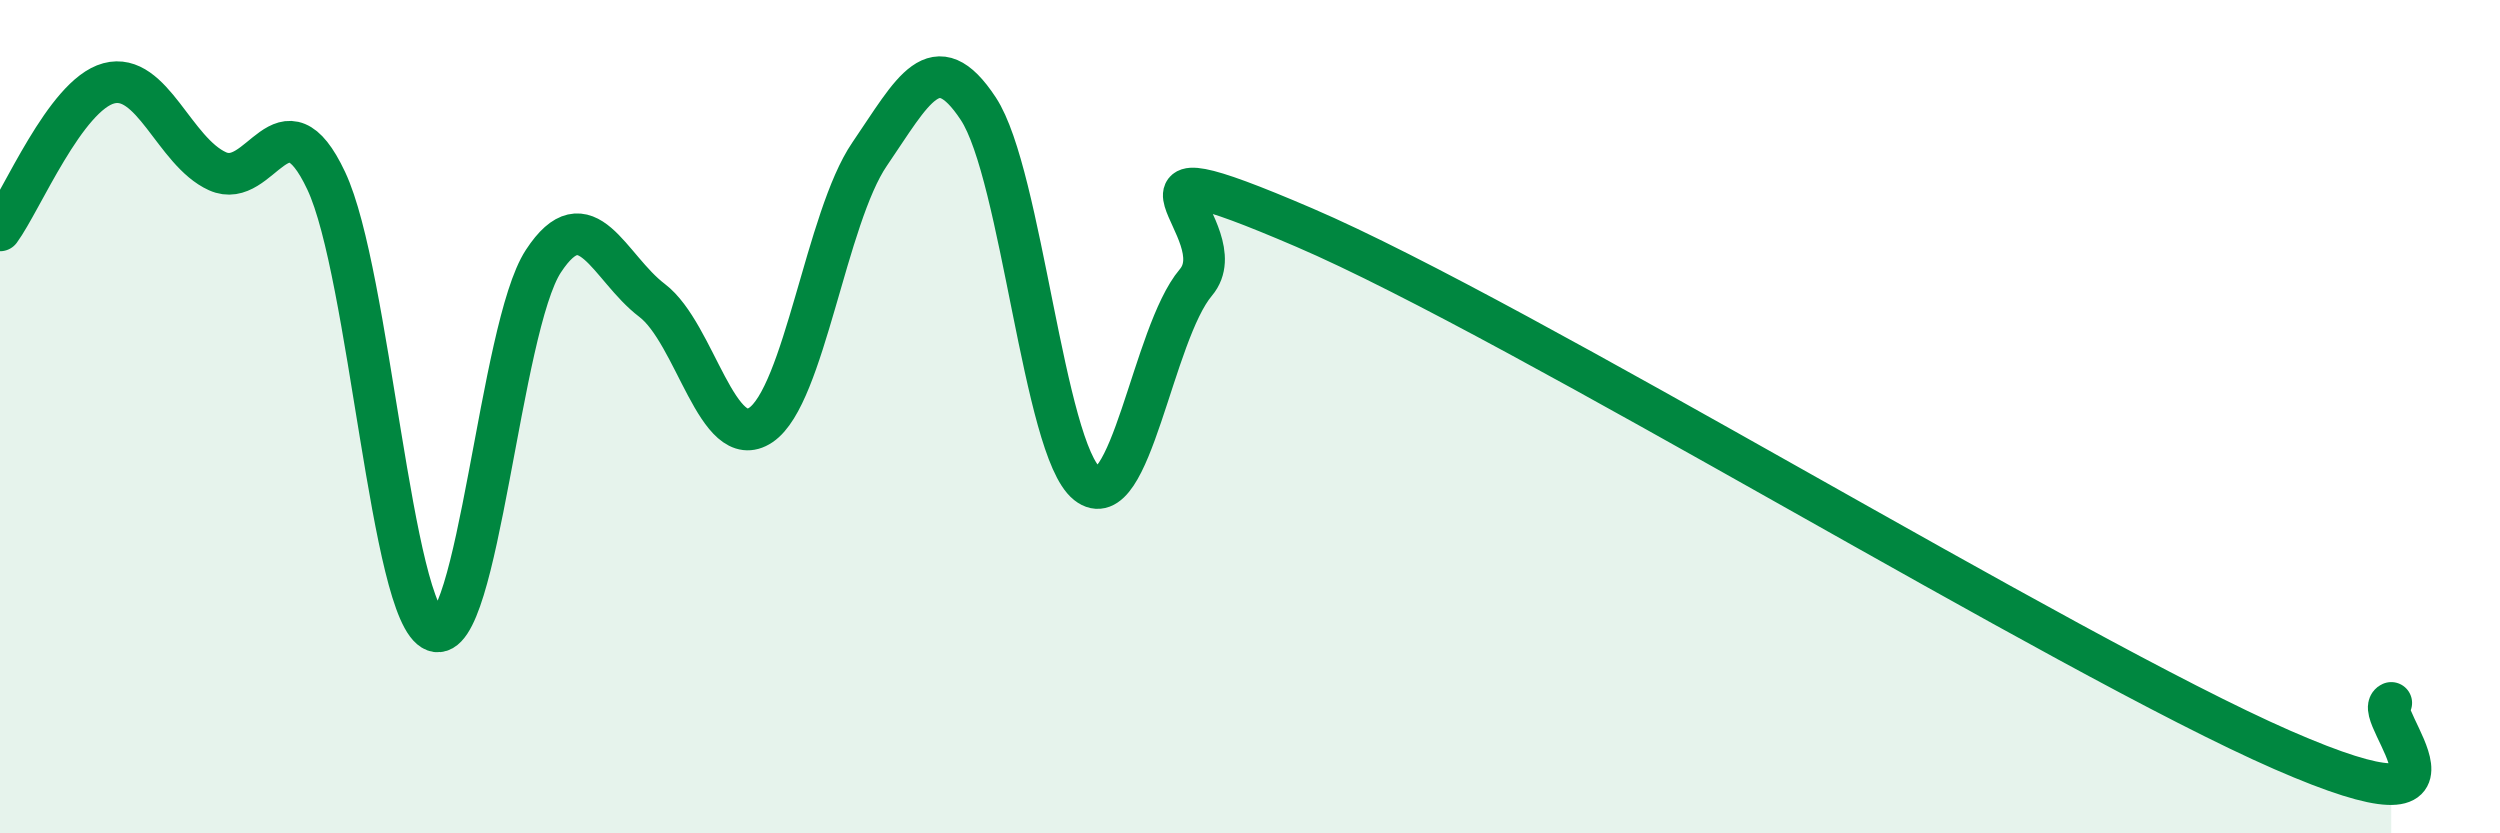
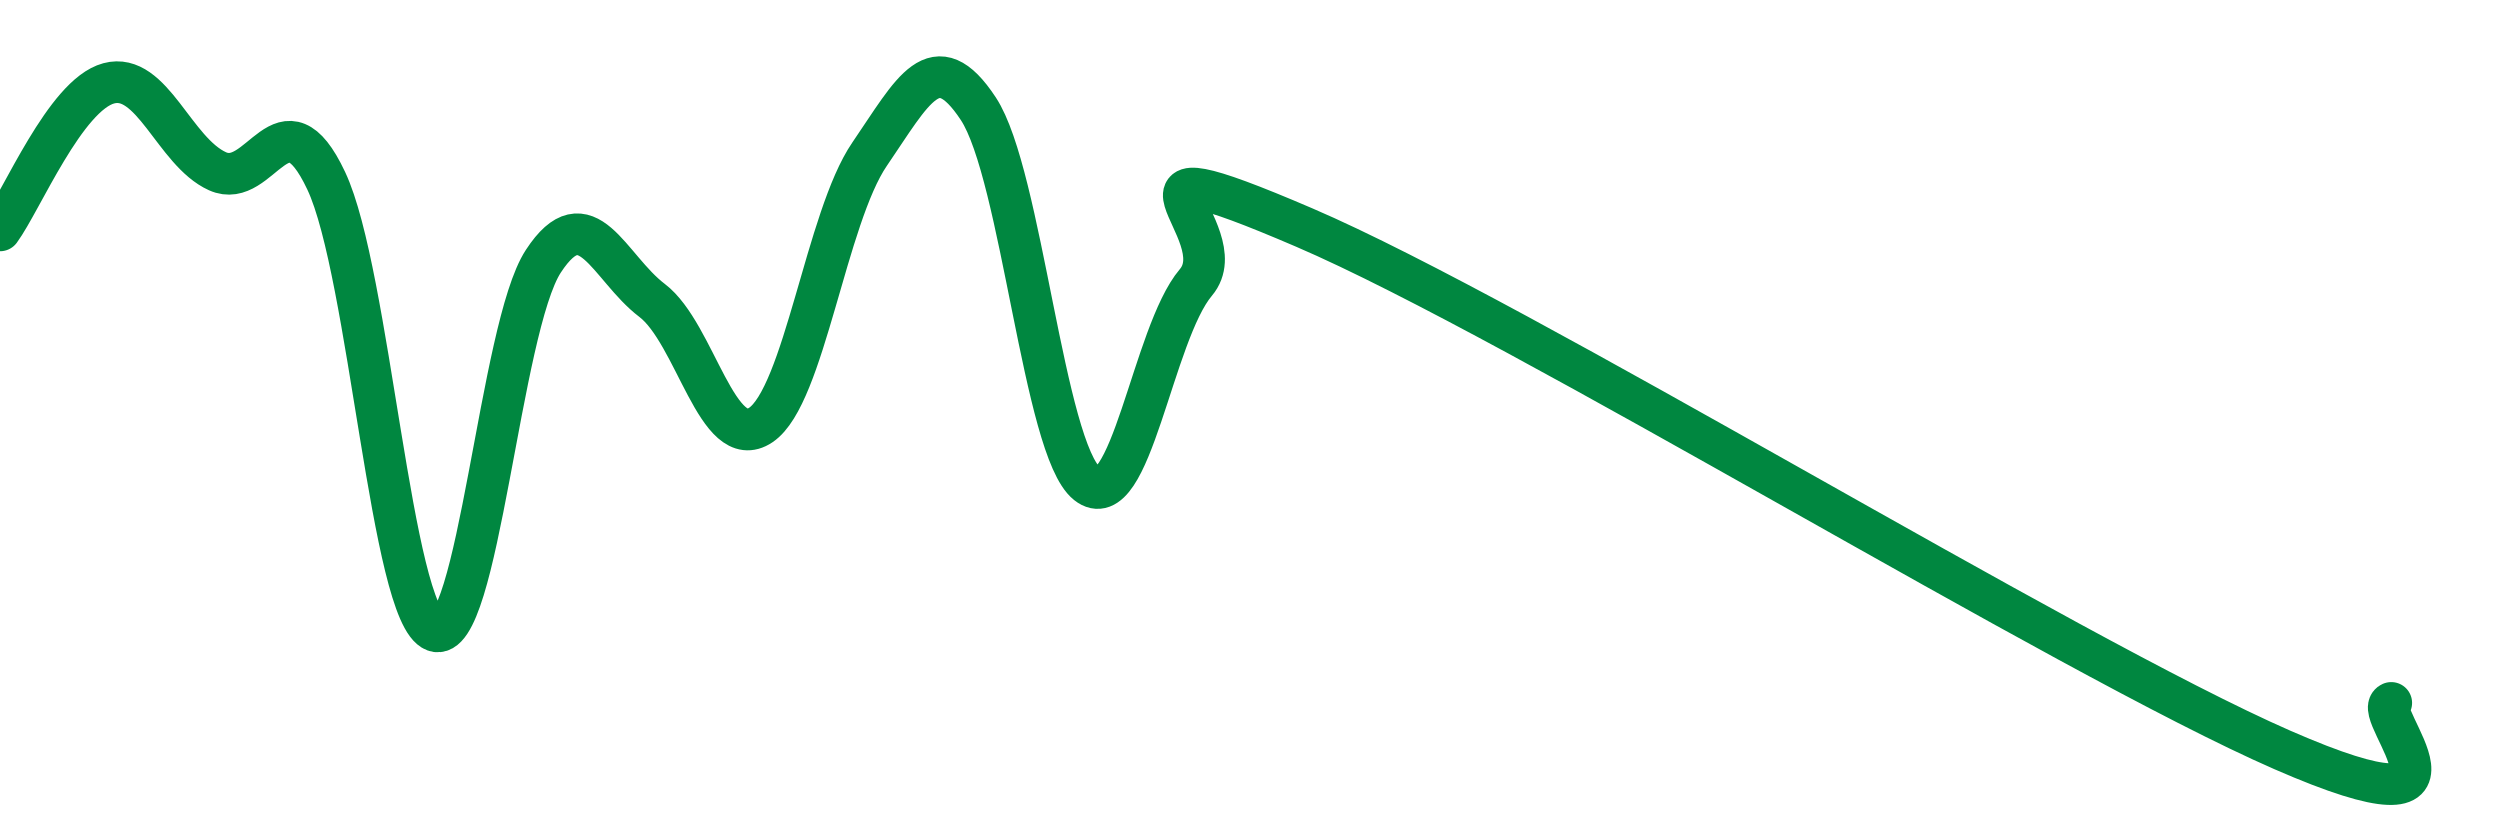
<svg xmlns="http://www.w3.org/2000/svg" width="60" height="20" viewBox="0 0 60 20">
-   <path d="M 0,5.53 C 0.52,4.82 1.57,2.28 2.61,2 C 3.65,1.72 4.18,3.64 5.22,4.11 C 6.26,4.58 6.79,2.13 7.83,4.34 C 8.87,6.55 9.39,14.75 10.43,15.14 C 11.47,15.53 12,7.86 13.04,6.27 C 14.08,4.68 14.61,6.42 15.65,7.21 C 16.69,8 17.22,10.9 18.26,10.2 C 19.3,9.5 19.83,5.22 20.87,3.7 C 21.91,2.18 22.44,1.03 23.48,2.61 C 24.52,4.19 25.05,10.78 26.09,11.61 C 27.13,12.44 27.66,8.01 28.7,6.78 C 29.74,5.55 26.08,3.22 31.3,5.46 C 36.52,7.7 49.56,15.72 54.78,18 C 60,20.28 56.87,17.1 57.39,16.87L57.39 20L0 20Z" fill="#008740" opacity="0.1" stroke-linecap="round" stroke-linejoin="round" />
  <path d="M 0,5.53 C 0.52,4.82 1.57,2.28 2.61,2 C 3.65,1.72 4.18,3.64 5.22,4.11 C 6.26,4.58 6.79,2.13 7.83,4.34 C 8.87,6.55 9.39,14.75 10.43,15.14 C 11.47,15.53 12,7.86 13.04,6.27 C 14.08,4.68 14.61,6.42 15.65,7.21 C 16.69,8 17.22,10.9 18.26,10.2 C 19.3,9.5 19.83,5.22 20.87,3.7 C 21.91,2.18 22.44,1.03 23.48,2.61 C 24.52,4.19 25.05,10.78 26.09,11.61 C 27.13,12.44 27.66,8.01 28.7,6.78 C 29.74,5.55 26.08,3.22 31.3,5.46 C 36.52,7.7 49.56,15.72 54.78,18 C 60,20.28 56.87,17.1 57.39,16.87" stroke="#008740" stroke-width="1" fill="none" stroke-linecap="round" stroke-linejoin="round" />
</svg>